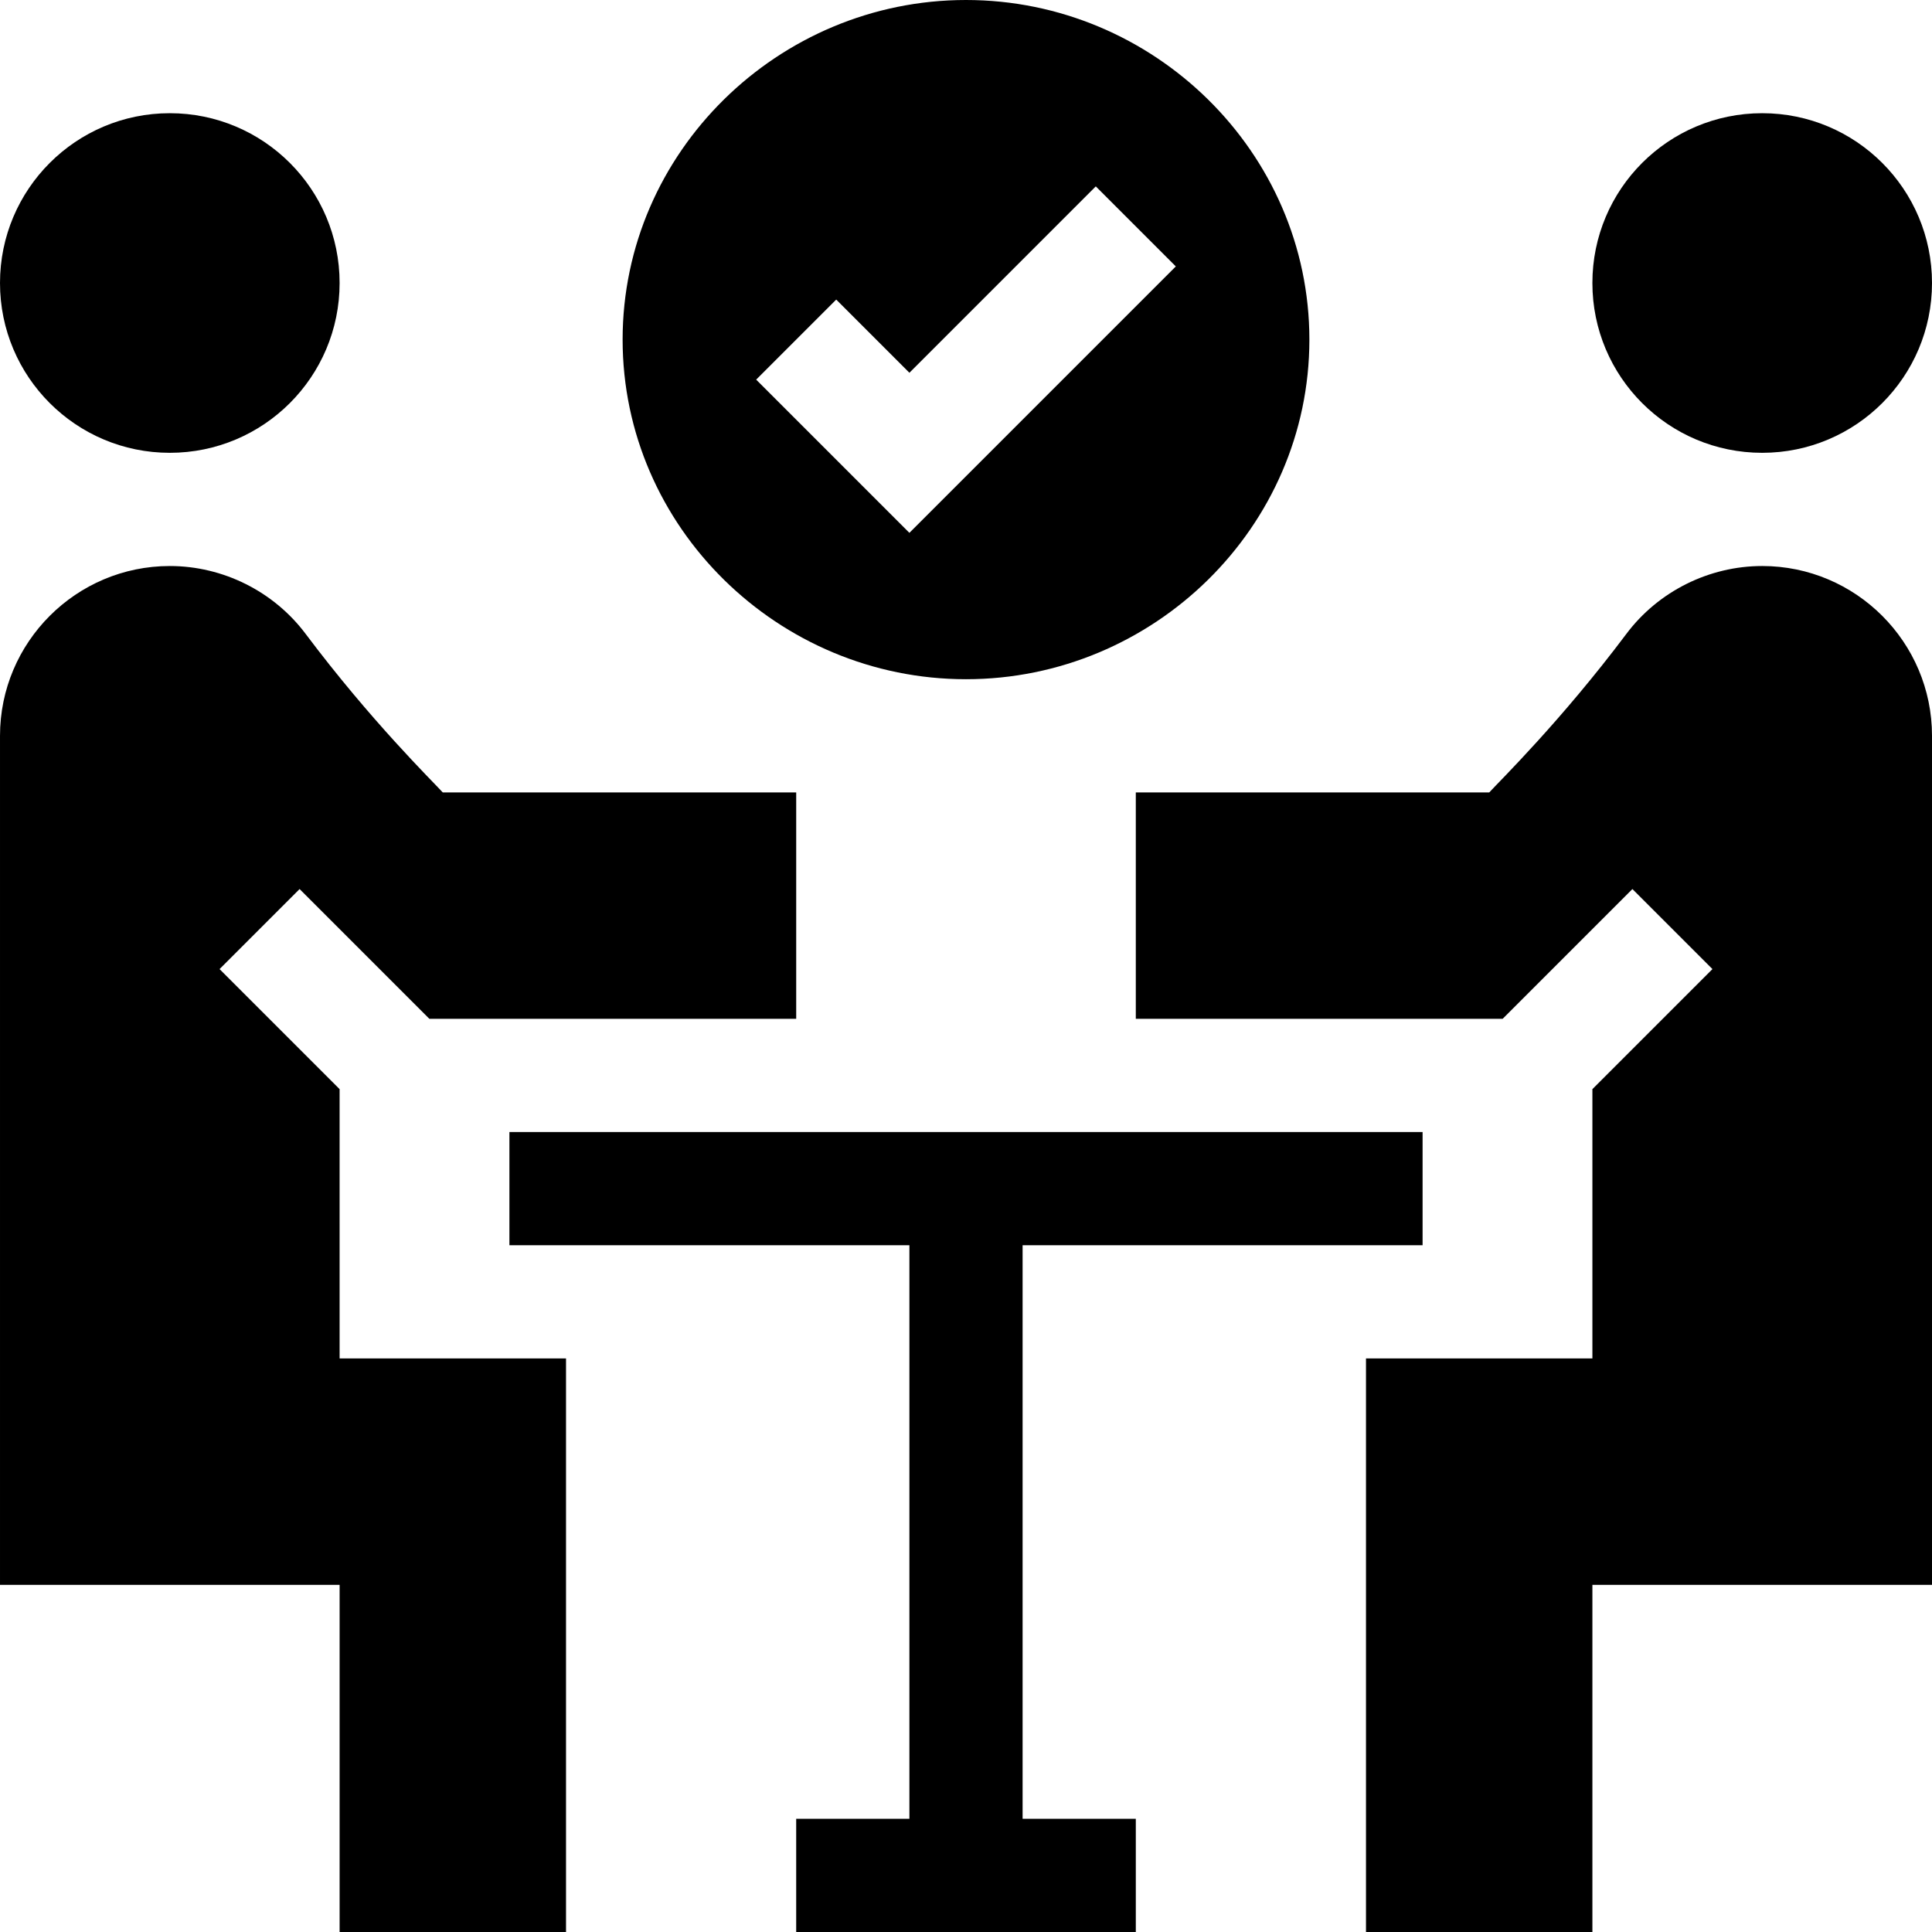
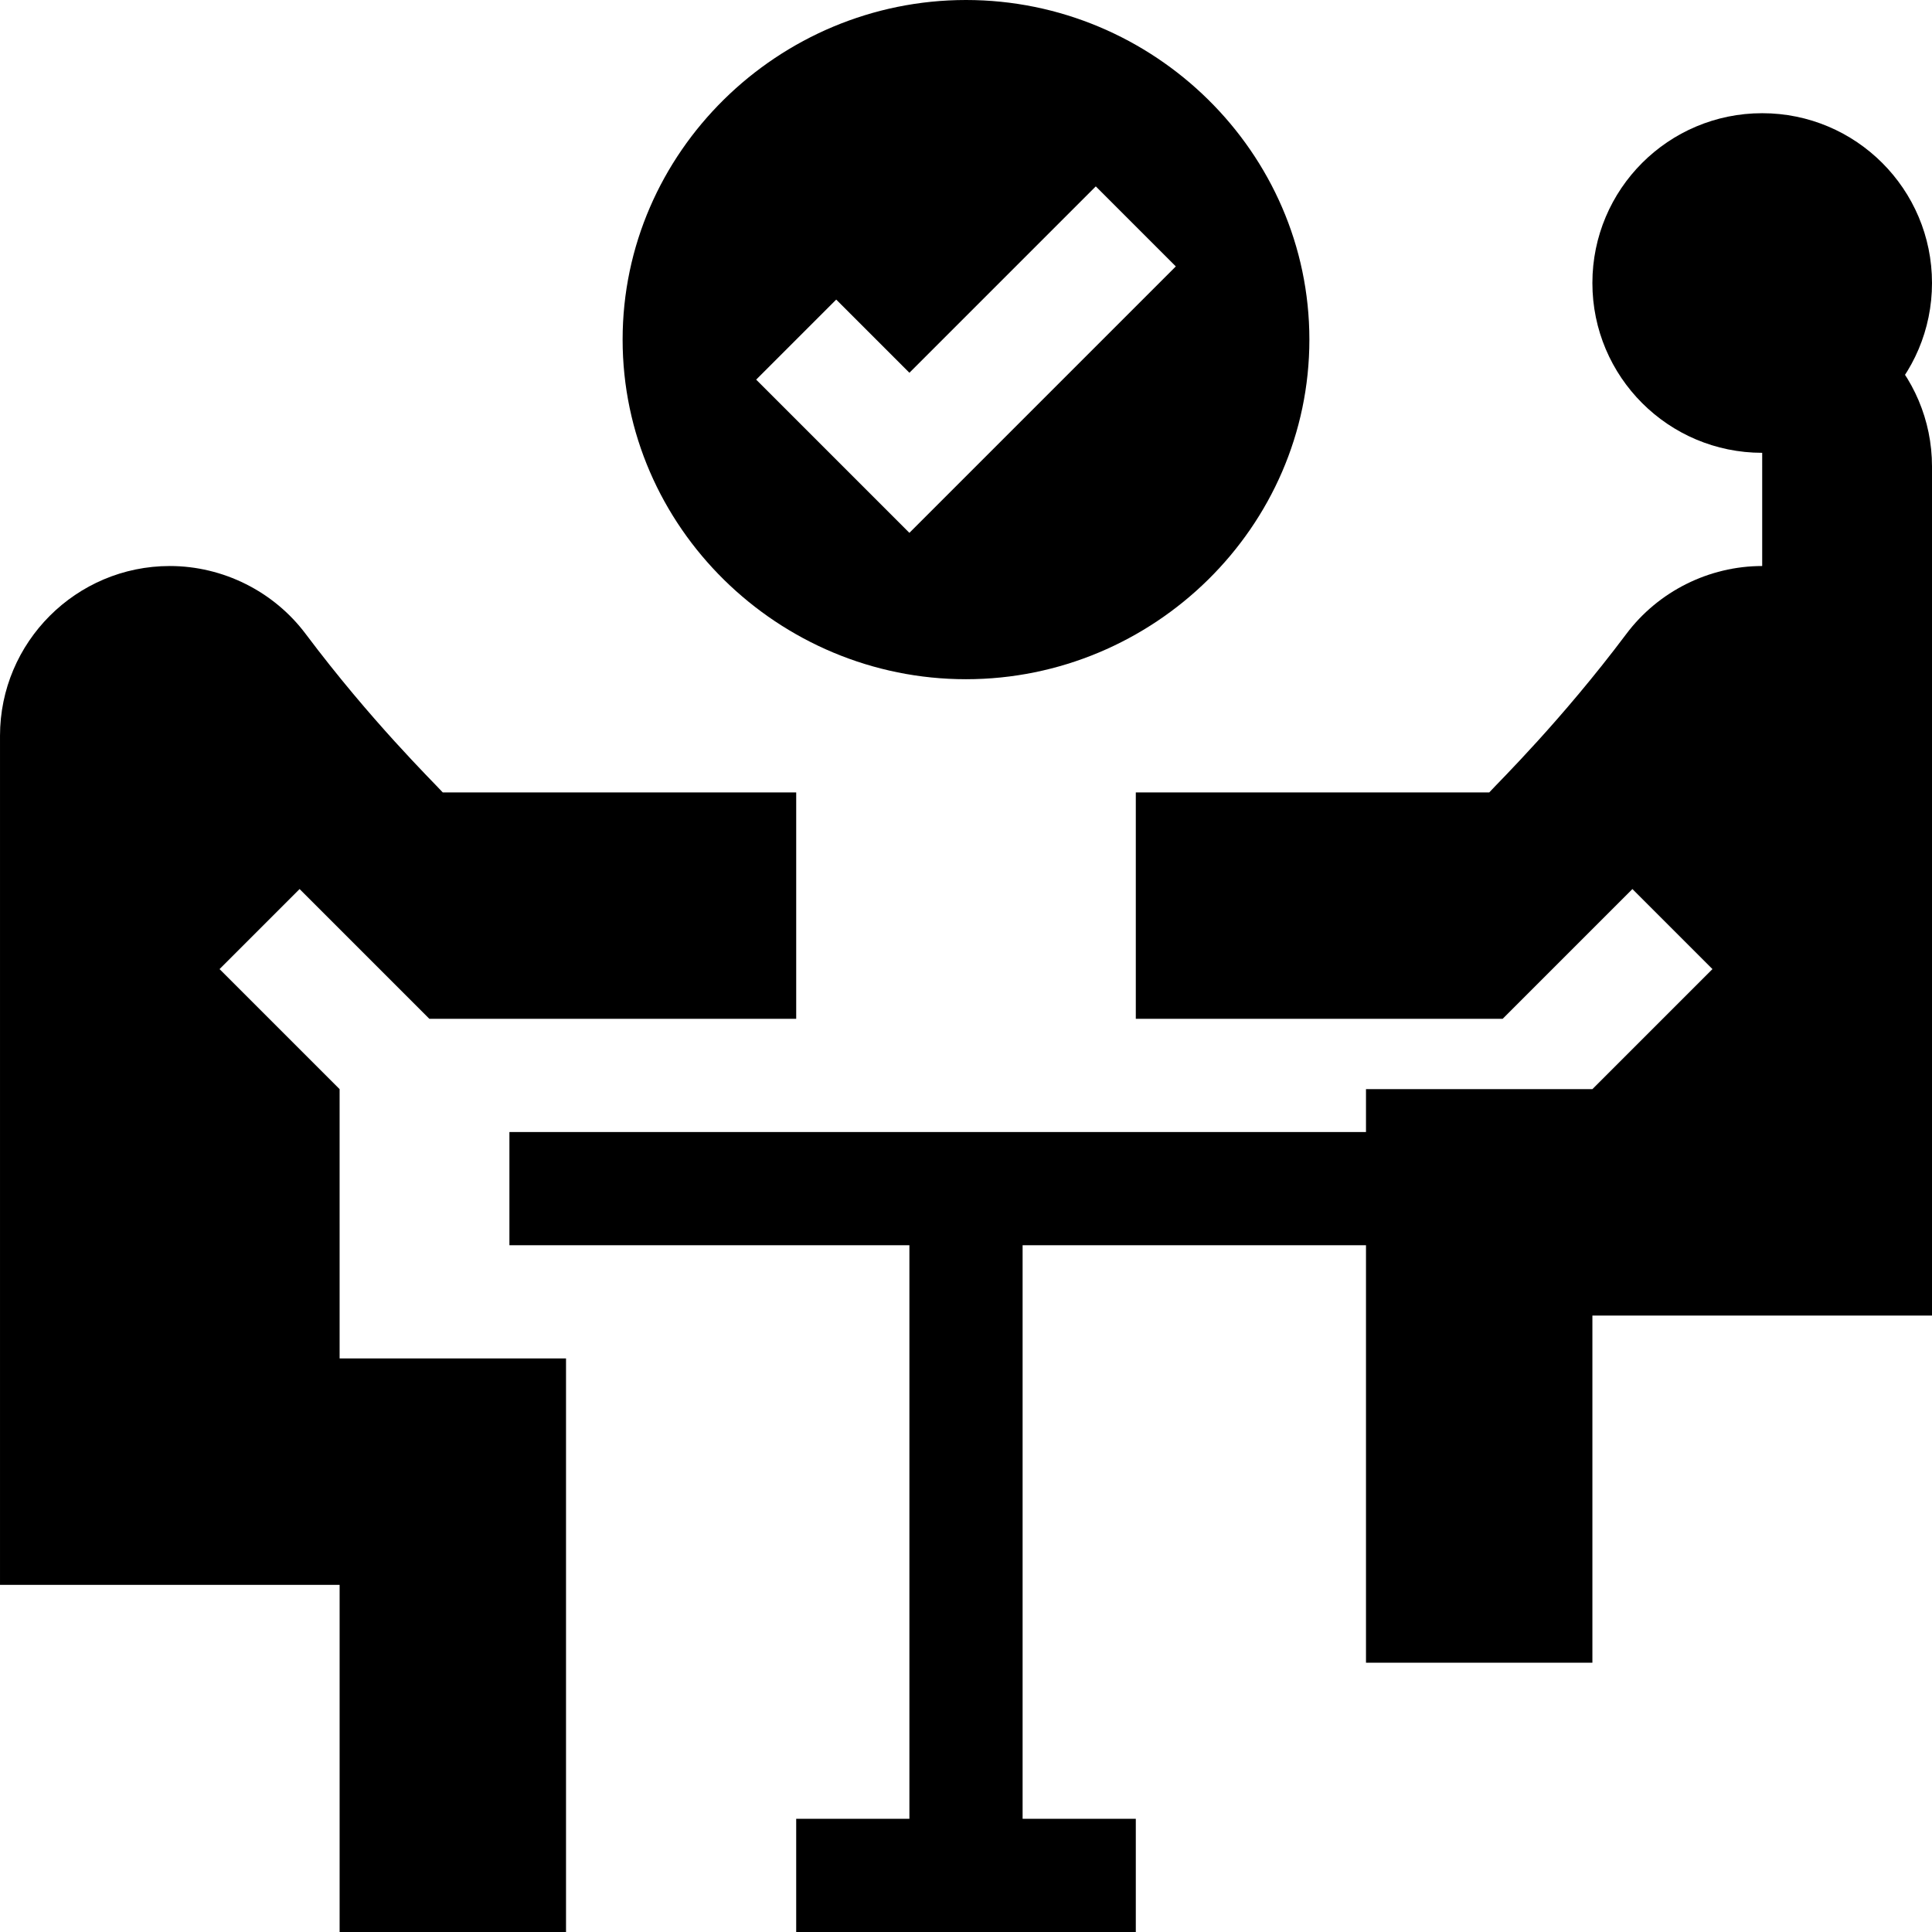
<svg xmlns="http://www.w3.org/2000/svg" height="512pt" viewBox="0 0 512 512" width="512pt">
  <path d="m271 330h106v-30h-242v30h106v152h-30v30h90v-30h-30zm0 0" />
  <path d="m165 90c0 49.707 41.293 90 91 90s91-40.293 91-90-41.293-90-91-90-91 40.293-91 90zm146.605-19.395-70.605 70.605-40.605-40.605 21.211-21.211 19.395 19.395 49.395-49.395zm0 0" />
-   <path d="m90 75c0 24.852-20.148 45-45 45s-45-20.148-45-45 20.148-45 45-45 45 20.148 45 45zm0 0" />
  <path d="m90 288.633-31.816-31.816 21.211-21.211 34.395 34.395h97.211v-60h-93.664c-2.762-3.016-19.047-18.969-36.328-41.996-8.453-11.281-21.914-18.004-36.008-18.004-24.812 0-45 20.188-45 45v225h90v92h60v-152h-60zm0 0" />
  <path d="m512 75c0 24.852-20.148 45-45 45s-45-20.148-45-45 20.148-45 45-45 45 20.148 45 45zm0 0" />
-   <path d="m467 150c-14.094 0-27.555 6.723-36.008 18.004-17.281 23.027-33.57 38.98-36.328 41.996h-93.664v60h97.211l34.395-34.395 21.211 21.211-31.816 31.816v71.367h-60v152h60v-92h90v-225c0-24.812-20.188-45-45-45zm0 0" />
+   <path d="m467 150c-14.094 0-27.555 6.723-36.008 18.004-17.281 23.027-33.57 38.98-36.328 41.996h-93.664v60h97.211l34.395-34.395 21.211 21.211-31.816 31.816h-60v152h60v-92h90v-225c0-24.812-20.188-45-45-45zm0 0" />
</svg>